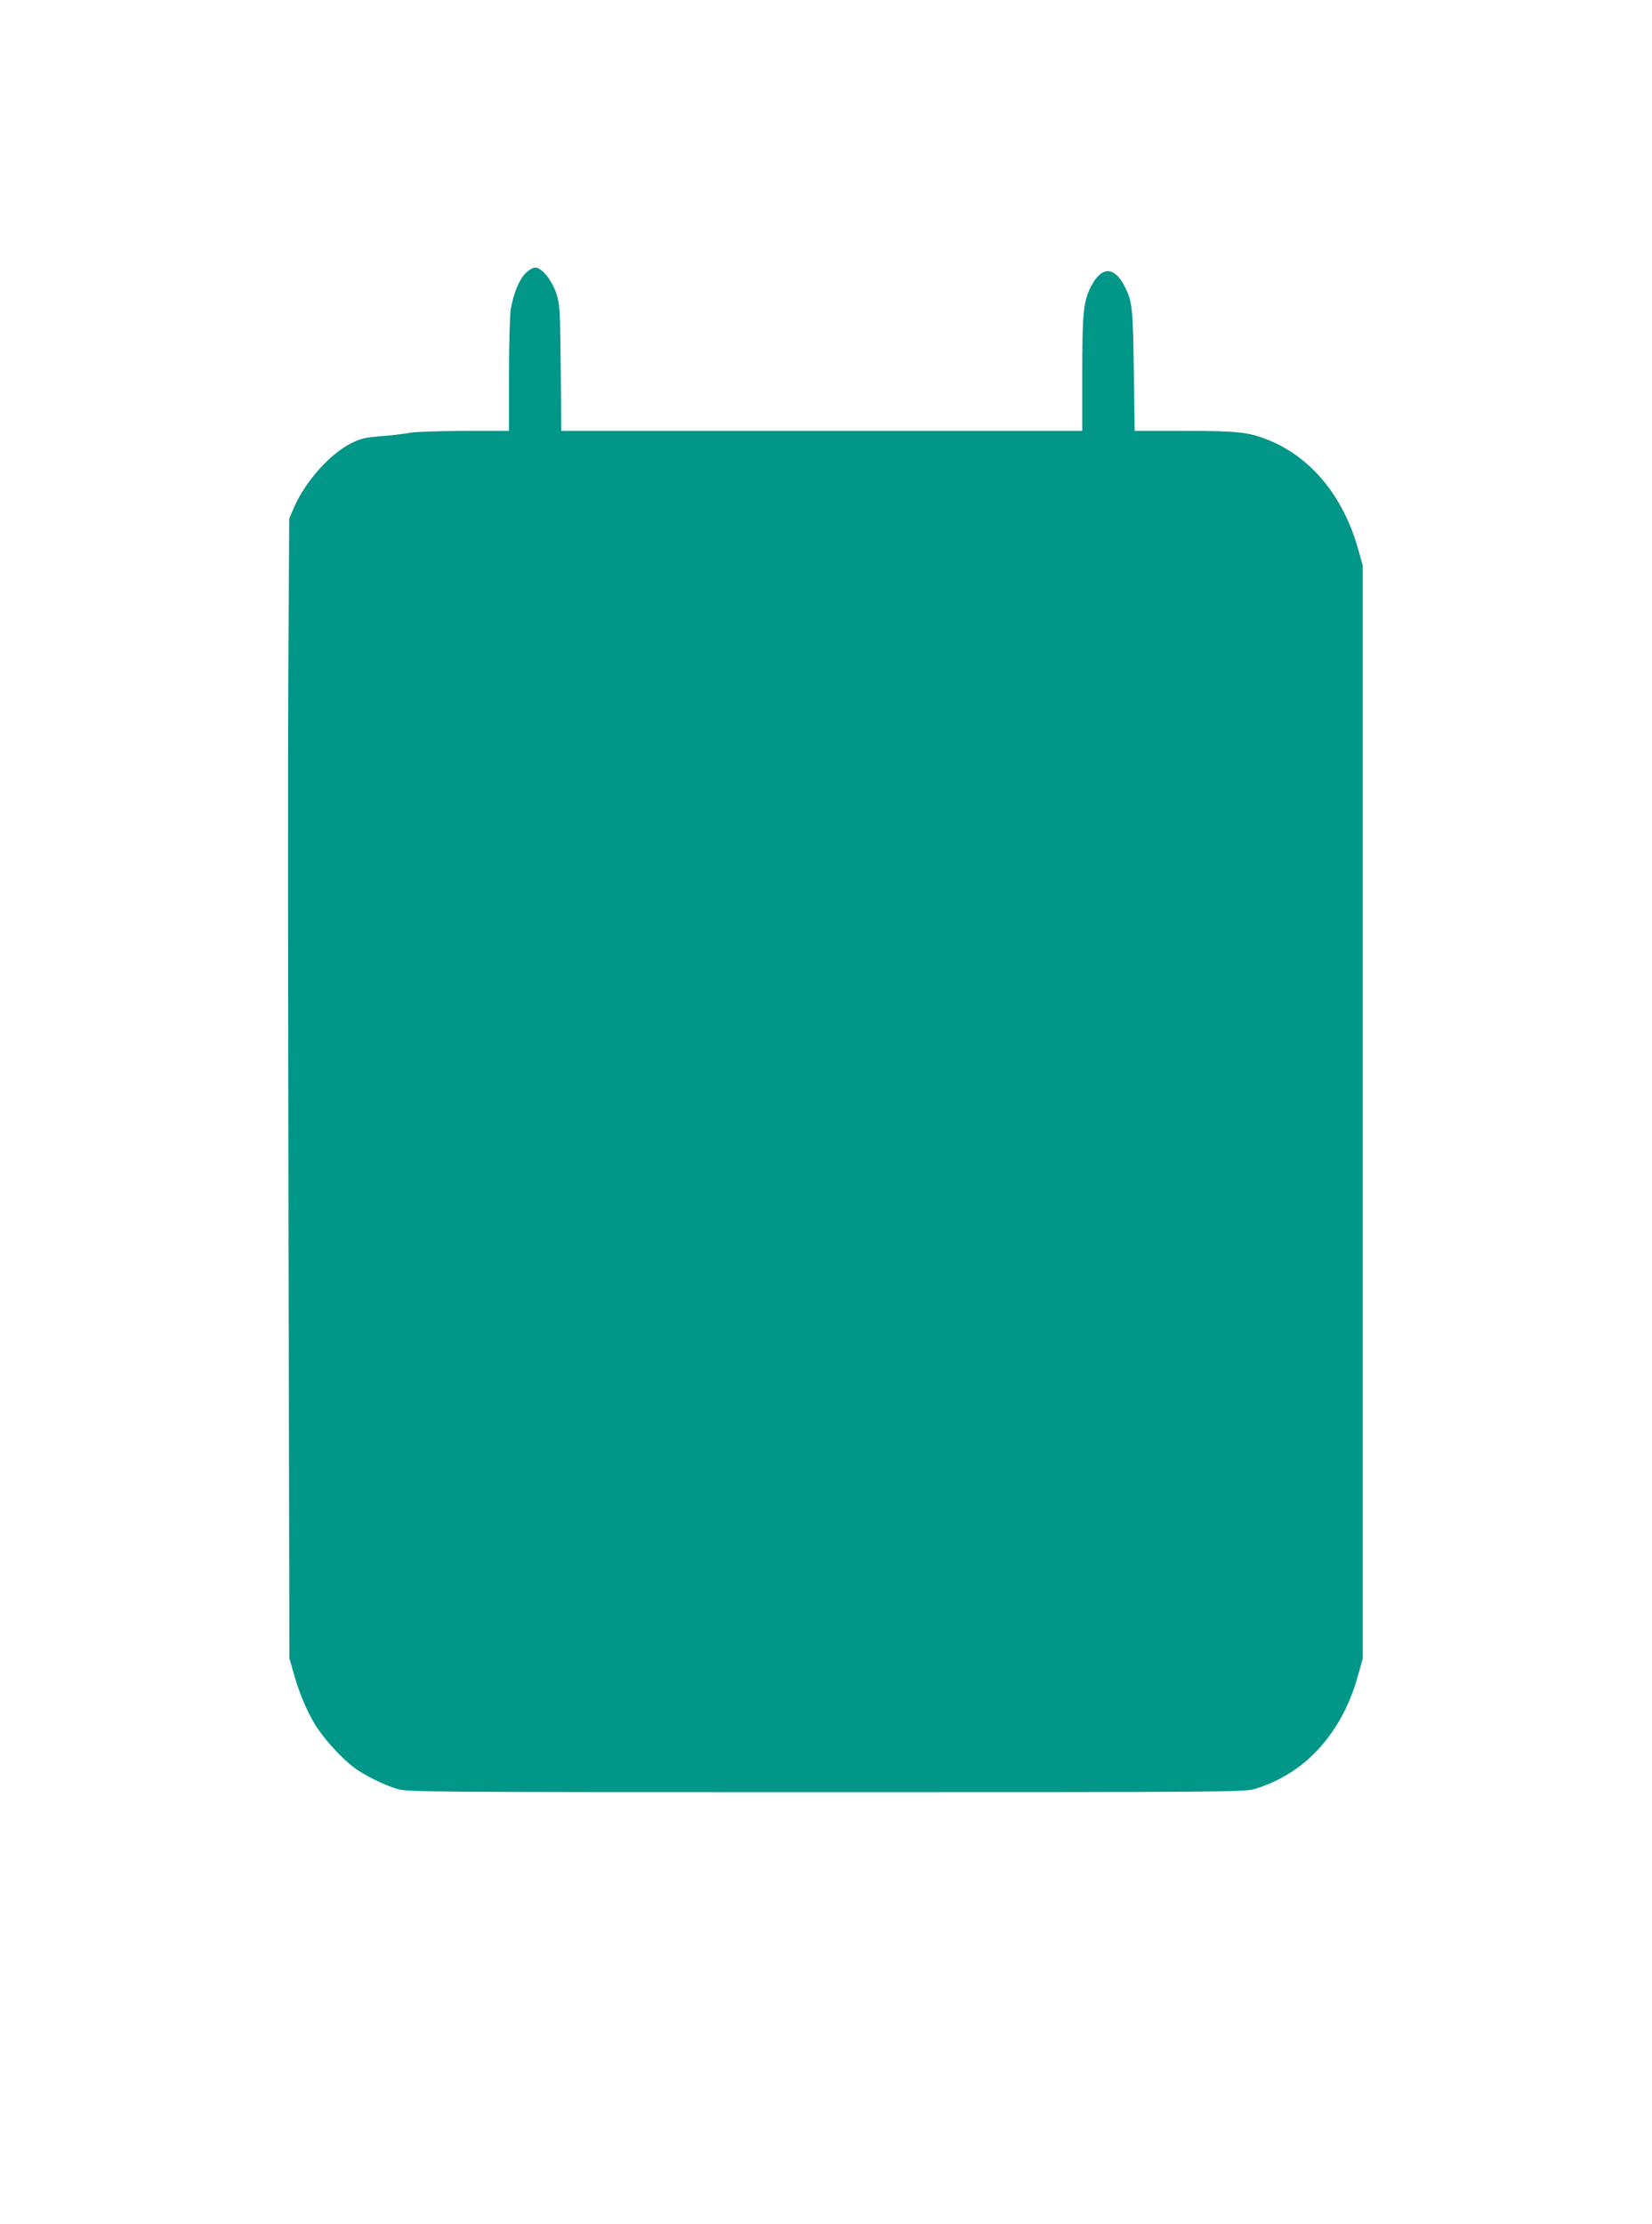
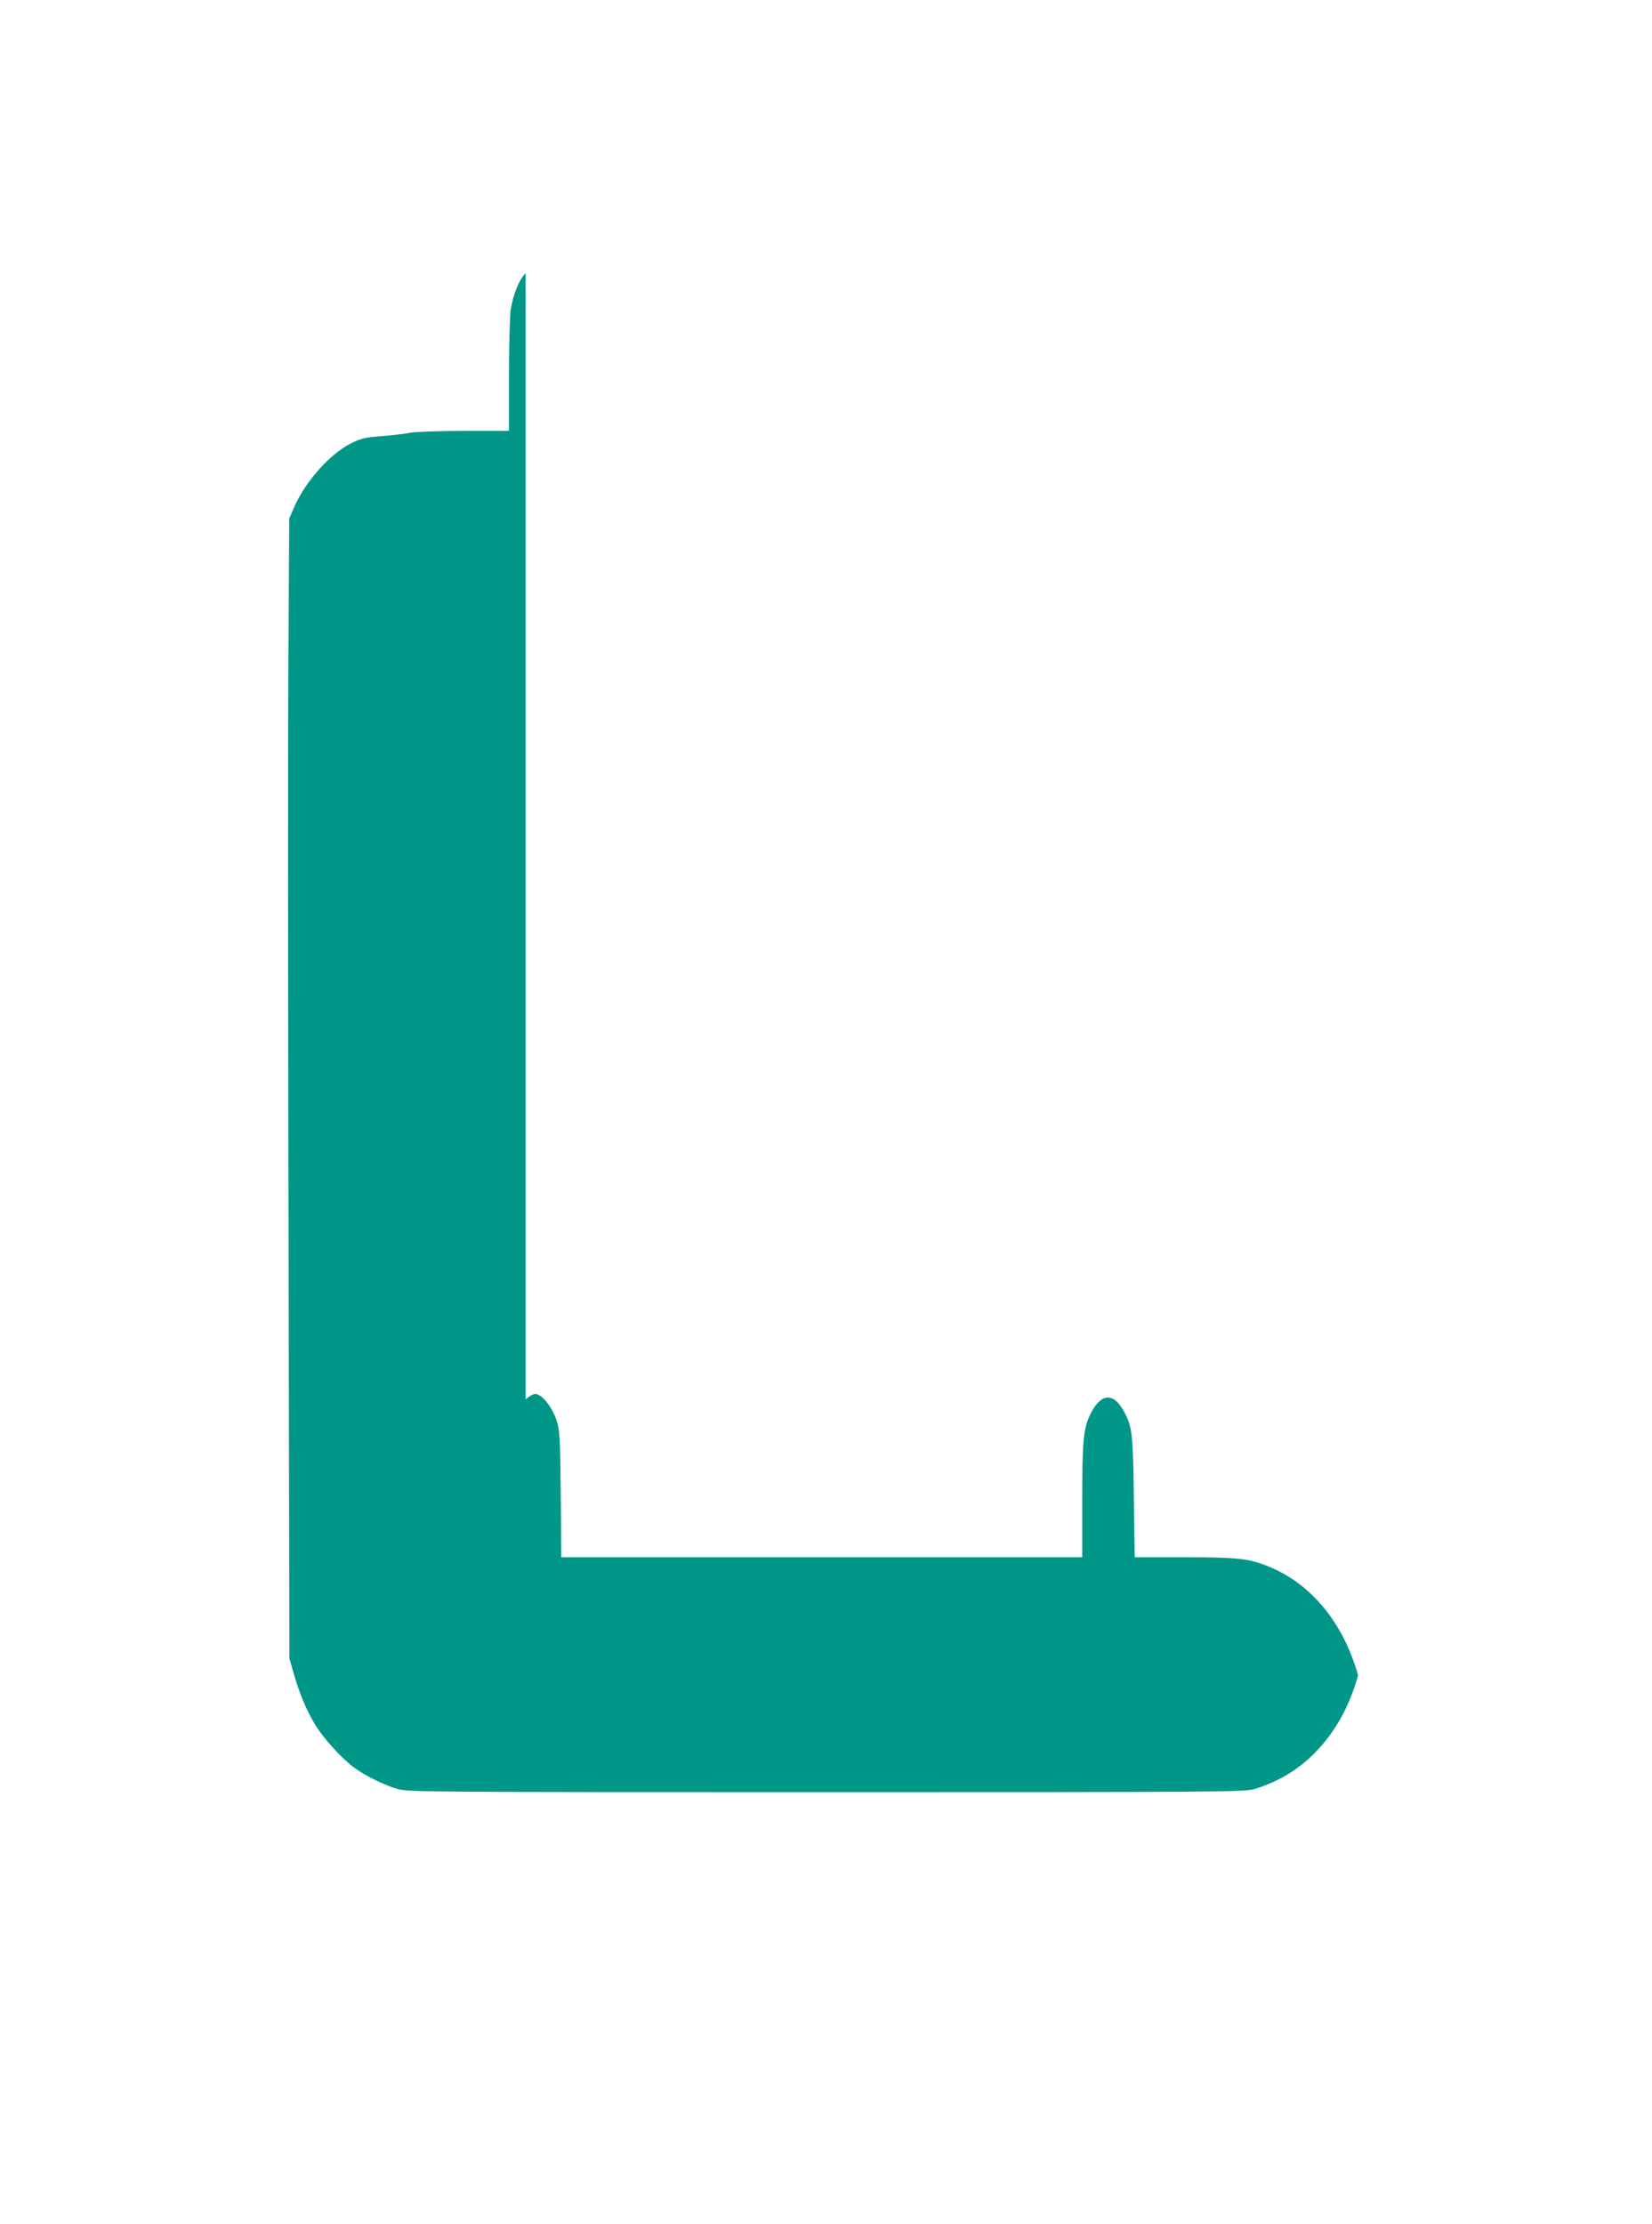
<svg xmlns="http://www.w3.org/2000/svg" version="1.0" width="951pt" height="1280pt" viewBox="0 0 951 1280" preserveAspectRatio="xMidYMid meet">
  <g transform="translate(0,1280) scale(0.1,-0.1)" fill="#009688" stroke="none">
-     <path d="M3026 11228 c-38 -38 -71 -120 -86 -210 -5 -35 -10 -206 -10 -380 l0 -318 -262 0 c-145 -1 -283 -5 -308 -11 -25 -5 -96 -14 -159 -19 -96 -7 -123 -13 -177 -40 -123 -60 -268 -223 -332 -372 l-27 -63 -5 -845 c-3 -465 -2 -1941 1 -3280 l5 -2435 22 -77 c32 -115 75 -220 124 -301 47 -79 156 -199 227 -251 59 -44 170 -99 246 -122 58 -18 146 -19 2470 -19 2324 0 2412 1 2470 19 130 40 246 109 339 202 120 121 204 270 254 452 l27 97 0 3145 0 3145 -27 96 c-86 304 -271 528 -518 627 -111 45 -177 52 -481 52 l-287 0 -5 348 c-5 359 -9 398 -52 482 -60 119 -134 119 -195 0 -43 -84 -50 -154 -50 -502 l0 -328 -1499 0 -1500 0 -3 363 c-4 343 -5 365 -26 430 -26 76 -84 147 -121 147 -13 0 -38 -15 -55 -32z" />
+     <path d="M3026 11228 c-38 -38 -71 -120 -86 -210 -5 -35 -10 -206 -10 -380 l0 -318 -262 0 c-145 -1 -283 -5 -308 -11 -25 -5 -96 -14 -159 -19 -96 -7 -123 -13 -177 -40 -123 -60 -268 -223 -332 -372 l-27 -63 -5 -845 c-3 -465 -2 -1941 1 -3280 l5 -2435 22 -77 c32 -115 75 -220 124 -301 47 -79 156 -199 227 -251 59 -44 170 -99 246 -122 58 -18 146 -19 2470 -19 2324 0 2412 1 2470 19 130 40 246 109 339 202 120 121 204 270 254 452 c-86 304 -271 528 -518 627 -111 45 -177 52 -481 52 l-287 0 -5 348 c-5 359 -9 398 -52 482 -60 119 -134 119 -195 0 -43 -84 -50 -154 -50 -502 l0 -328 -1499 0 -1500 0 -3 363 c-4 343 -5 365 -26 430 -26 76 -84 147 -121 147 -13 0 -38 -15 -55 -32z" />
  </g>
</svg>